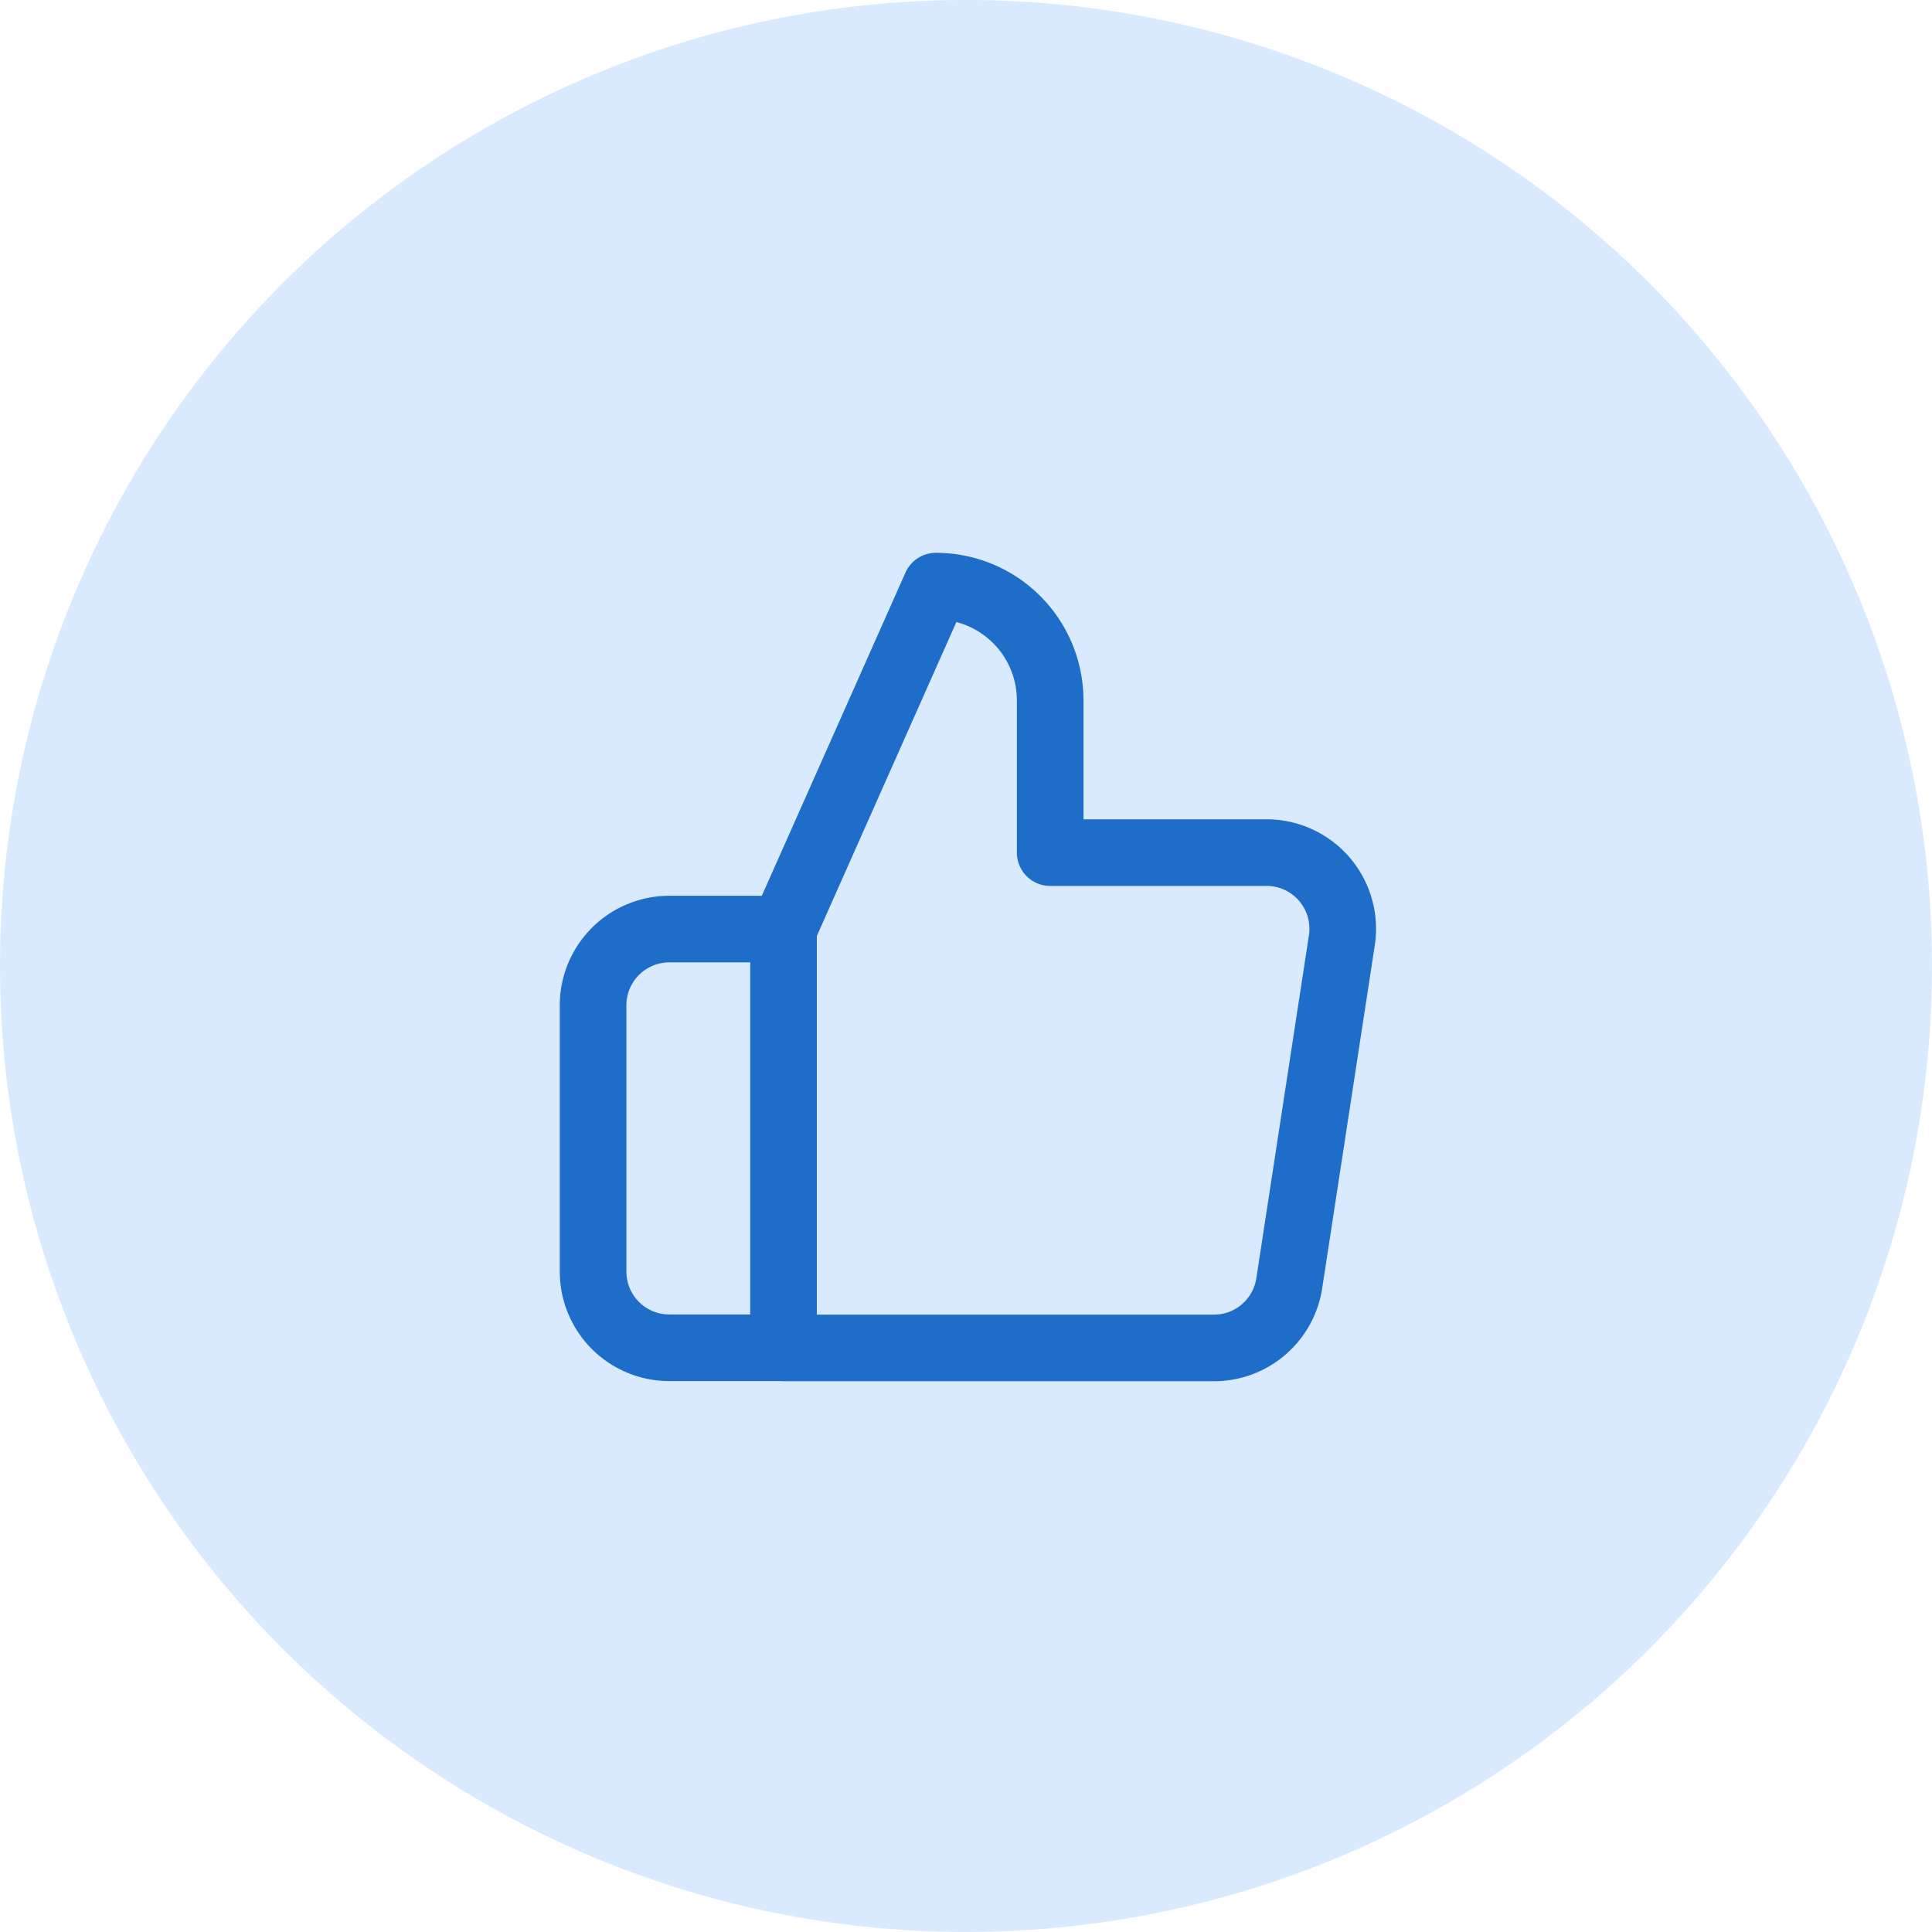
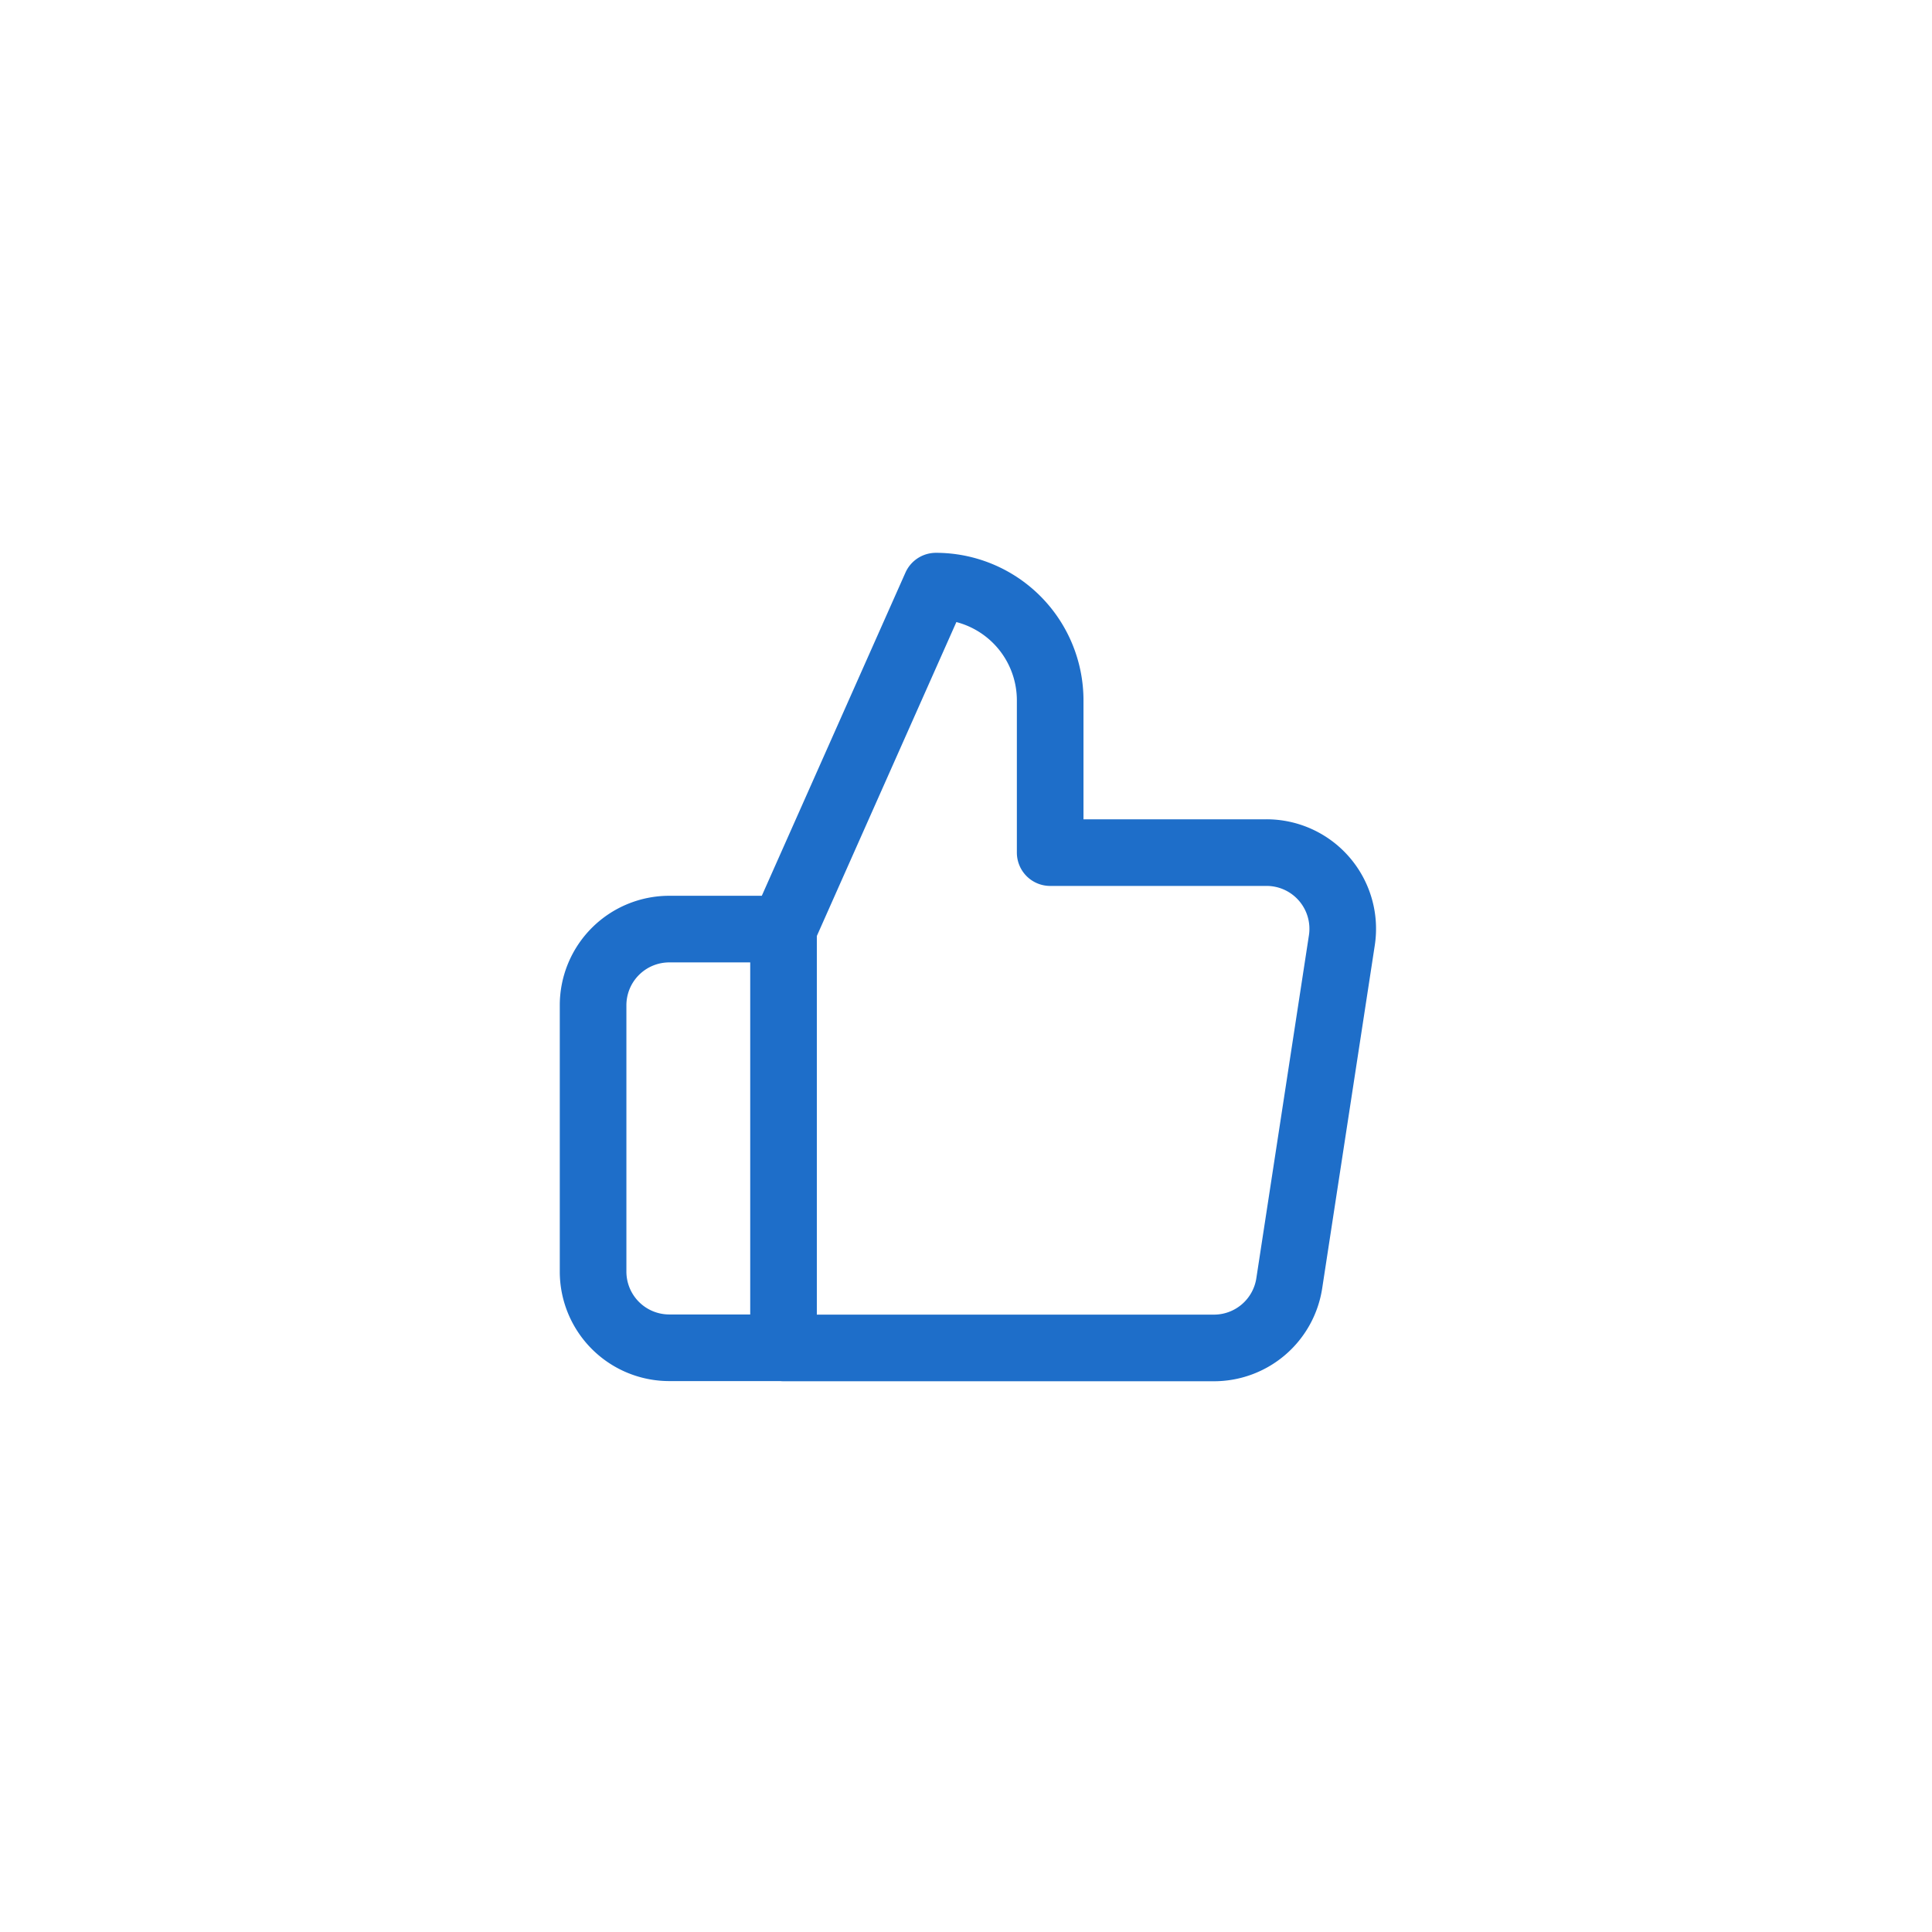
<svg xmlns="http://www.w3.org/2000/svg" width="58" height="58" viewBox="0 0 58 58">
  <g id="Group_14097" data-name="Group 14097" transform="translate(-1455 -346.938)">
-     <circle id="Ellipse_17" data-name="Ellipse 17" cx="29" cy="29" r="29" transform="translate(1455 346.937)" fill="#d9eaff" />
    <path id="Icon_feather-thumbs-up" data-name="Icon feather-thumbs-up" d="M16.722,11V6.43A3.43,3.43,0,0,0,13.291,3L8.717,13.291V25.87h12.9A2.287,2.287,0,0,0,23.9,23.926l1.578-10.291A2.287,2.287,0,0,0,23.194,11Zm-8,14.865H5.287A2.287,2.287,0,0,1,3,23.583v-8a2.287,2.287,0,0,1,2.287-2.287h3.43" transform="translate(1469.805 361.534)" fill="none" stroke="#1e6ec9" stroke-linecap="round" stroke-linejoin="round" stroke-width="2" />
  </g>
</svg>